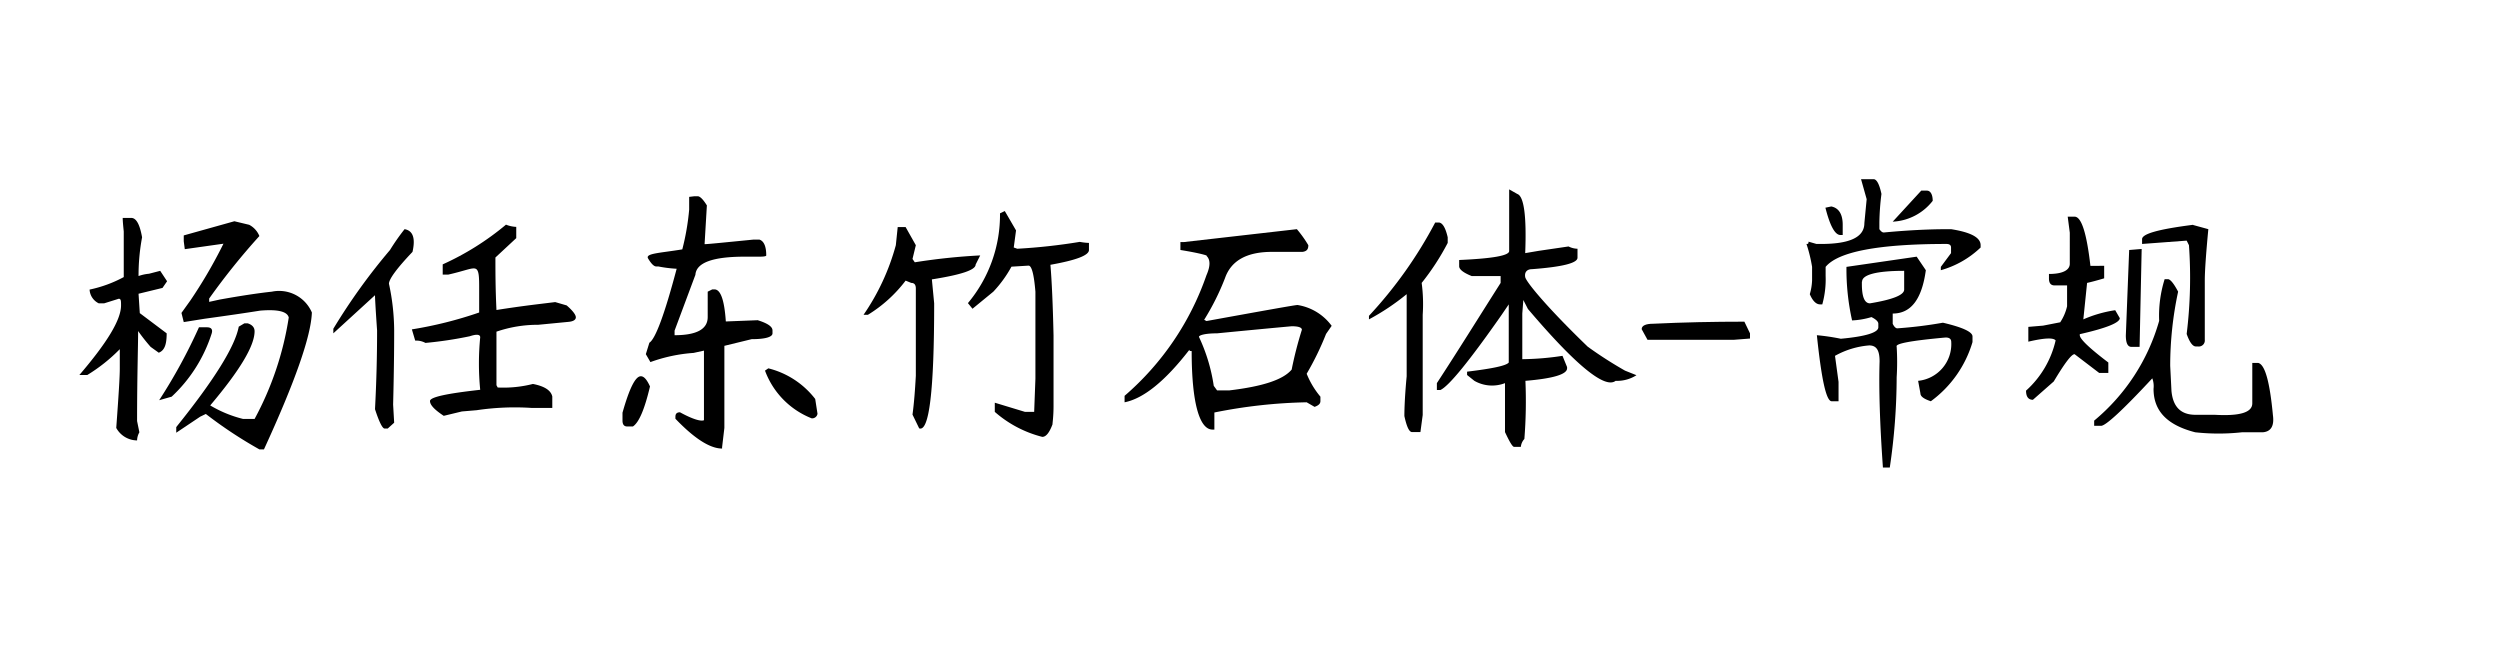
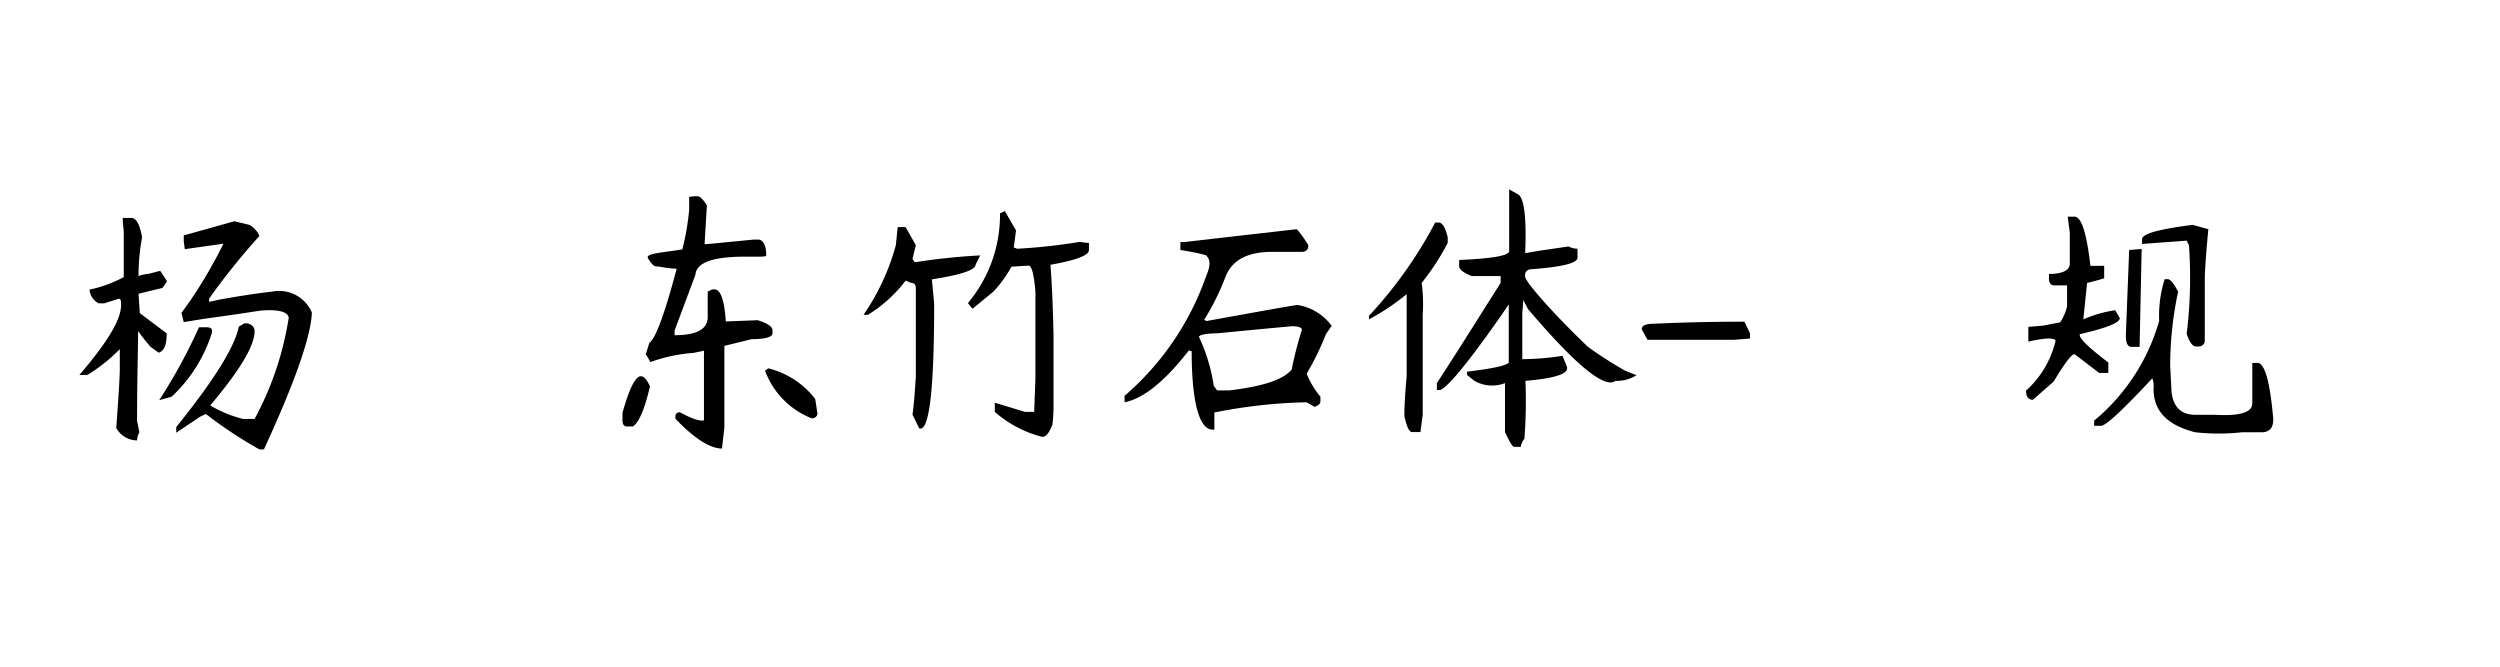
<svg xmlns="http://www.w3.org/2000/svg" height="32px" id="svg-font-77" viewbox="0 0 120 32" width="120px">
  <path d="M5.89,10.46H6.3c.24,0,.41.31.52.93a10,10,0,0,0-.17,1.86,2,2,0,0,1,.5-.11L7.69,13l.33.5-.22.32-1.15.28.06.93L8,16c0,.51-.09.82-.38.93l-.39-.28a8.83,8.83,0,0,1-.6-.76c0,.73-.05,2.17-.05,4.32l.11.54a.83.83,0,0,0-.11.39,1.15,1.15,0,0,1-1-.6c.11-1.5.17-2.45.17-2.85l0-.93A8.05,8.05,0,0,1,4.19,18H3.81c1.31-1.53,2-2.64,2-3.34,0-.21,0-.32-.11-.32L5,14.56H4.74a.78.78,0,0,1-.44-.66,6.08,6.08,0,0,0,1.64-.6V11.11C5.91,10.82,5.89,10.6,5.89,10.46Zm3.66,5.25h.38c.22,0,.3.11.22.33a7.08,7.08,0,0,1-1.91,3l-.6.17A26,26,0,0,0,9.55,15.71Zm1.7-5.09.71.17a1.05,1.05,0,0,1,.49.54,32.54,32.54,0,0,0-2.41,3v.16l.5-.11c1-.18,1.86-.31,2.51-.38a1.71,1.71,0,0,1,1.92,1q-.06,1.7-2.3,6.57h-.22a20.89,20.89,0,0,1-2.57-1.7L9.61,20l-1.15.77v-.27q2.73-3.39,3-4.82l.27-.16h.16c.22.07.33.2.33.38,0,.7-.71,1.88-2.13,3.56a5.78,5.78,0,0,0,1.58.65l.55,0a15,15,0,0,0,1.64-4.87c-.07-.29-.53-.4-1.37-.33q-1,.16-2.67.39l-1,.16-.11-.44.43-.6a23,23,0,0,0,1.48-2.51l.11-.22h.05l-1.91.27-.05-.38v-.28Z">
-  </path>
-   <path d="M19.42,11c.4.07.53.43.38,1.09-.76.8-1.13,1.31-1.13,1.53a10.81,10.81,0,0,1,.25,2.24c0,.4,0,1.59-.05,3.56l.05.87-.31.28h-.15c-.1,0-.26-.31-.46-.93.07-1.32.1-2.57.1-3.78-.07-1-.1-1.55-.1-1.69L16,16v-.22A29,29,0,0,1,18.72,12,10.4,10.4,0,0,1,19.42,11Zm4.86-.22a1.46,1.46,0,0,0,.5.11v.54l-1,.93v.11c0,.55,0,1.35.05,2.41.44-.07,1.1-.17,2-.28l.82-.1.55.16c.29.25.44.45.44.57s-.12.2-.36.22l-1.45.14a6.1,6.1,0,0,0-2,.33c0,1.2,0,2.06,0,2.57l.06.11a5.73,5.73,0,0,0,1.69-.17q.83.16.93.6v.55h-1a12.44,12.44,0,0,0-2.63.11l-.71.06-.87.21c-.44-.29-.66-.52-.66-.71s.8-.36,2.41-.54a13,13,0,0,1,0-2.52c0-.14-.17-.16-.5-.05a18.78,18.78,0,0,1-2.13.32.91.91,0,0,0-.49-.11l-.16-.54A19.2,19.2,0,0,0,23,15V13.9c0-.58,0-.93-.17-1s-.51.1-1.31.28h-.27v-.49A13.19,13.19,0,0,0,24.28,10.79Z">
 </path>
  <path d="M30.76,18.06c.15,0,.29.16.44.49-.26,1.1-.53,1.73-.82,1.92H30.1c-.14,0-.22-.09-.22-.28v-.38C30.21,18.64,30.5,18.06,30.76,18.06Zm2.57-8.64h.16c.11,0,.26.15.44.44l-.11,1.86c.15,0,.93-.08,2.35-.22h.28c.22.07.33.33.33.76q0,.06-.33.06h-.71c-1.53,0-2.32.29-2.36.87l-1,2.68v.22q1.59,0,1.59-.87V14l.22-.11h.1c.3,0,.48.51.55,1.54l1.53-.06c.48.15.71.31.71.49V16c0,.18-.36.28-1,.28l-1.31.32,0,3.94-.11.93v.06c-.58,0-1.33-.48-2.24-1.43V20c0-.14.07-.21.22-.21.58.32,1,.45,1.15.38v-.06c0-2.15,0-3.24,0-3.28l-.5.11a7.57,7.57,0,0,0-2.07.44L31,17l.17-.55c.29-.18.73-1.36,1.31-3.55a6.16,6.16,0,0,1-.88-.11h-.1c-.11,0-.24-.13-.39-.38s.55-.26,1.64-.44a11.66,11.66,0,0,0,.33-1.91l0-.61Zm3.55,8.26a4.09,4.09,0,0,1,2.25,1.47l.11.71a.26.26,0,0,1-.28.22,3.92,3.92,0,0,1-2.24-2.29Z">
 </path>
  <path d="M43.09,10.9h.38l.49.87-.16.66.11.16a29.52,29.52,0,0,1,3.14-.33l-.22.44c0,.26-.7.49-2.1.71l.11,1.15q0,6.28-.72,6l-.32-.66c.07-.51.12-1.13.16-1.86V13.85c0-.18-.07-.27-.22-.27l-.27-.11a6.58,6.58,0,0,1-1.81,1.64h-.21A10.92,10.92,0,0,0,43,11.77Zm5.14-.77.54.93-.11.82.17.06a27.8,27.8,0,0,0,3-.33,2.94,2.94,0,0,0,.44.05V12c0,.26-.62.49-1.85.71q.1,1.16.15,3.39v3.39c0,.51-.05.8-.05.88-.15.4-.31.6-.49.6a5.51,5.51,0,0,1-2.28-1.2v-.44l1.45.44h.44l.06-1.59V14c-.07-.84-.18-1.25-.33-1.25l-.82.05a5.78,5.78,0,0,1-.87,1.2l-1,.82-.22-.27A6.6,6.6,0,0,0,48,10.24Z">
 </path>
  <path d="M62.25,11a5.59,5.59,0,0,1,.55.77c0,.18-.06.29-.28.32-.62,0-1.11,0-1.47,0q-1.81,0-2.25,1.26a11.87,11.87,0,0,1-1,2l.11.06c2.81-.51,4.26-.77,4.37-.77a2.52,2.52,0,0,1,1.64,1l-.27.39a13.71,13.71,0,0,1-.93,1.91,4.08,4.08,0,0,0,.66,1.1v.21c0,.11-.06.2-.28.28l-.38-.22a24.56,24.56,0,0,0-4.43.49v.82H58.2c-.62,0-1-1.26-1-3.77-.07,0-.11,0-.11-.06-1.16,1.5-2.2,2.34-3.11,2.52V19a13.44,13.44,0,0,0,3.93-5.79q.29-.66,0-.93c.11,0-.31-.13-1.25-.28v-.38h.16Zm-3.83,5c-.58,0-.87.09-.87.17a8.38,8.38,0,0,1,.71,2.35l.16.22H59c1.6-.19,2.59-.51,3-1a18.23,18.23,0,0,1,.49-1.91c0-.11-.16-.17-.49-.17C61.23,15.73,60.06,15.84,58.42,16Z">
 </path>
  <path d="M68.89,10.68h.16c.18,0,.33.23.44.71v.27a11.64,11.64,0,0,1-1.25,1.92,7.68,7.68,0,0,1,.05,1.53v4.81l-.11.82h-.4c-.14,0-.26-.26-.37-.77,0-.11,0-.74.11-1.91V14.18l0-.06a11.16,11.16,0,0,1-1.81,1.21v-.17A20.67,20.67,0,0,0,68.89,10.68Zm3.55-1.59.39.22c.32.11.45,1.06.38,2.84l.65-.11,1.43-.21a1,1,0,0,0,.43.11v.43c0,.26-.73.44-2.18.55-.26,0-.37.16-.33.38s1,1.41,3,3.34A19.43,19.43,0,0,0,78,17.79l.55.22a1.72,1.72,0,0,1-1,.27q-.77.6-4.21-3.45l-.22-.43-.05.65v2.19h.05A13.42,13.42,0,0,0,75,17.08l.22.54v.06c0,.29-.68.49-2,.6a22.9,22.9,0,0,1-.05,2.79.66.66,0,0,0-.17.38h-.32c-.08,0-.22-.24-.44-.71l0-1.7v-.65a1.71,1.71,0,0,1-1.47-.11L70.42,18v-.16c1.24-.15,1.89-.29,2-.44V14.61l-.34.5q-2.33,3.33-2.94,3.61h-.17v-.33c1-1.53,2-3.14,3.06-4.81v-.33H70.64c-.4-.16-.6-.32-.6-.47v-.3c1.6-.07,2.4-.21,2.4-.43v-3Z">
 </path>
  <path d="M83.73,15.44,84,16v.25l-.77.06c-1,0-2.4,0-4.15,0l-.28-.51c0-.18.22-.26.55-.26C80.79,15.47,82.27,15.44,83.73,15.44Z">
 </path>
-   <path d="M89.33,8.6h.6c.15,0,.28.24.38.71a12,12,0,0,0-.1,1.37V11c.07.1.14.16.21.16C92.1,11,93.18,11,93.65,11c.95.15,1.42.4,1.42.77v.11a4.54,4.54,0,0,1-1.91,1.09v-.16l.49-.66v-.27c0-.11-.07-.17-.22-.17-3.26,0-5.2.37-5.8,1.1v.43a4.49,4.49,0,0,1-.16,1.37h-.11c-.18,0-.35-.16-.49-.49a2.65,2.65,0,0,0,.11-.66v-.65a7,7,0,0,0-.27-1.1c.07,0,.1,0,.1-.11l.38.11h.22c1.39,0,2.08-.33,2.08-1l.11-1.15ZM92,12.32l.44.65c-.19,1.39-.71,2.08-1.59,2.08v.49c.07.15.15.22.22.22a20.77,20.77,0,0,0,2.19-.27c.94.22,1.42.44,1.42.66v.27a5.42,5.42,0,0,1-2,2.84c-.33-.11-.5-.23-.5-.38l-.11-.6a1.77,1.77,0,0,0,1.59-1.86c0-.15-.09-.22-.27-.22-1.64.15-2.43.29-2.35.44a12,12,0,0,1,0,1.47,29.82,29.82,0,0,1-.33,4.33h-.33c-.15-2.12-.2-3.81-.16-5.09,0-.51-.13-.77-.5-.77a4,4,0,0,0-1.64.5l.17,1.25v.93h-.33c-.26,0-.49-1.05-.71-3.17a10.5,10.5,0,0,1,1.15.17c1.2-.11,1.8-.3,1.8-.55v-.17c0-.1-.11-.21-.33-.32a3.73,3.73,0,0,1-.93.16,11.27,11.27,0,0,1-.27-2.57Zm-4.1-2.41c.36.07.55.37.55.88v.49h-.11c-.26,0-.5-.44-.72-1.31Zm1.47,3.61v.11q0,.93.39.93c1.09-.18,1.64-.4,1.64-.66V13C90.06,13,89.38,13.19,89.38,13.52Zm2.85-4.37h.27c.18,0,.28.2.28.49a2.59,2.59,0,0,1-1.92,1Z">
-  </path>
  <path d="M99.25,10.4h.33c.33,0,.58.79.76,2.36H101l0,.6c-.37.11-.64.18-.82.22L100,15.33a6,6,0,0,1,1.53-.44l.22.38c0,.22-.64.48-1.92.77v.05c0,.18.46.62,1.37,1.31v.5h-.44L99.58,17c-.15,0-.48.44-1,1.31l-1,.88c-.22,0-.33-.15-.33-.44a4.62,4.62,0,0,0,1.42-2.41c-.11-.14-.54-.12-1.31.06v-.71l.71-.06.82-.16a2.31,2.31,0,0,0,.33-.77v-1h-.6q-.27,0-.27-.33v-.22c.69,0,1-.2,1-.49V11.17Zm4.65,3h.16c.11,0,.28.2.49.6a16.9,16.9,0,0,0-.38,3.56l.06,1.2c.07.77.45,1.15,1.15,1.15h.92c1.21.07,1.81-.11,1.81-.55V19c0-.87,0-1.4,0-1.58h.28c.33.07.56.91.71,2.51.07.51-.09.79-.49.82h-1a10.36,10.36,0,0,1-2.24,0c-1.32-.34-2-1-2-2.09a1.07,1.07,0,0,0-.06-.5c-1.42,1.53-2.24,2.28-2.46,2.28h-.33v-.25a9.63,9.63,0,0,0,3.12-4.79A5.85,5.85,0,0,1,103.9,13.41ZM102.2,12l.6-.05-.1,4.7h-.39c-.18,0-.27-.18-.27-.55Zm3.07-1.2L106,11c-.11,1.17-.17,2-.17,2.46v2.85a.29.29,0,0,1-.33.32h-.1c-.15,0-.3-.2-.44-.6a22.19,22.19,0,0,0,.11-4.26l-.11-.22-2.14.16v-.22C102.8,11.22,103.63,11,105.27,10.79Z">
 </path>
</svg>